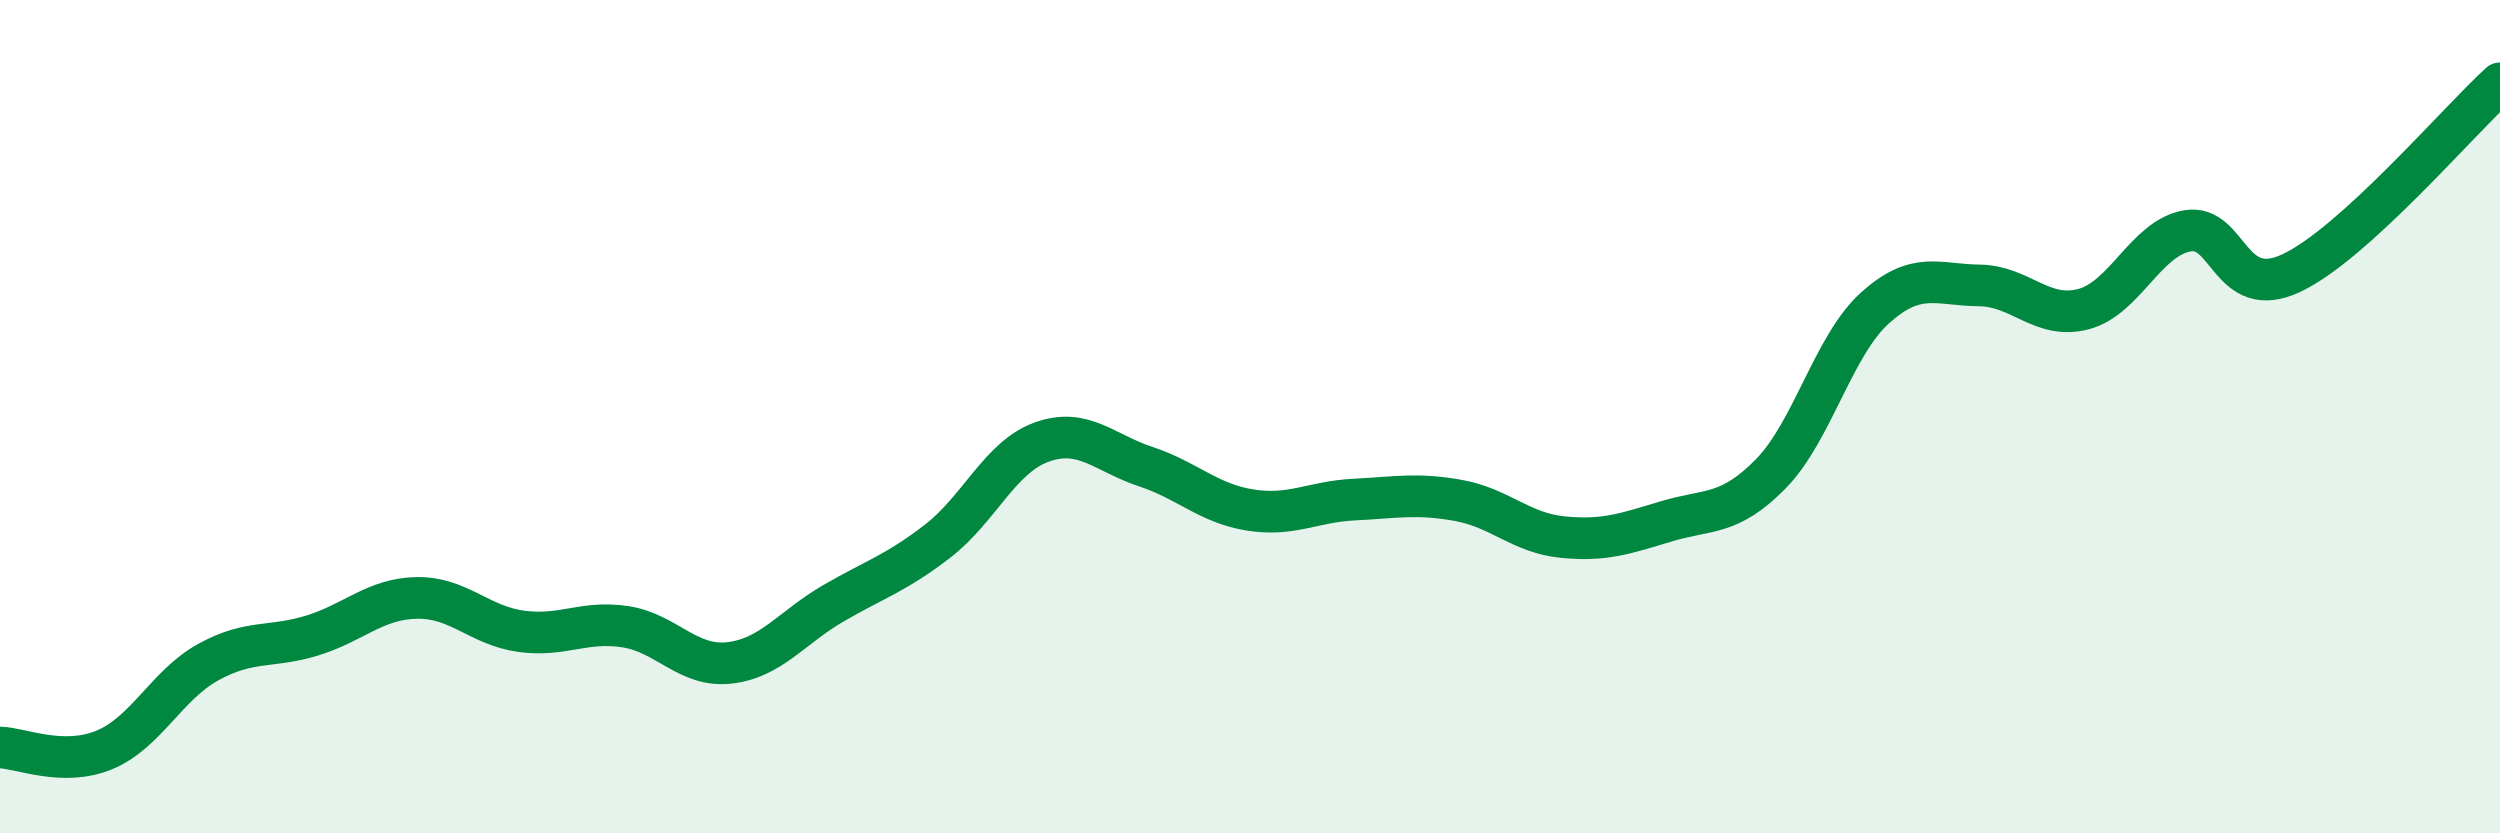
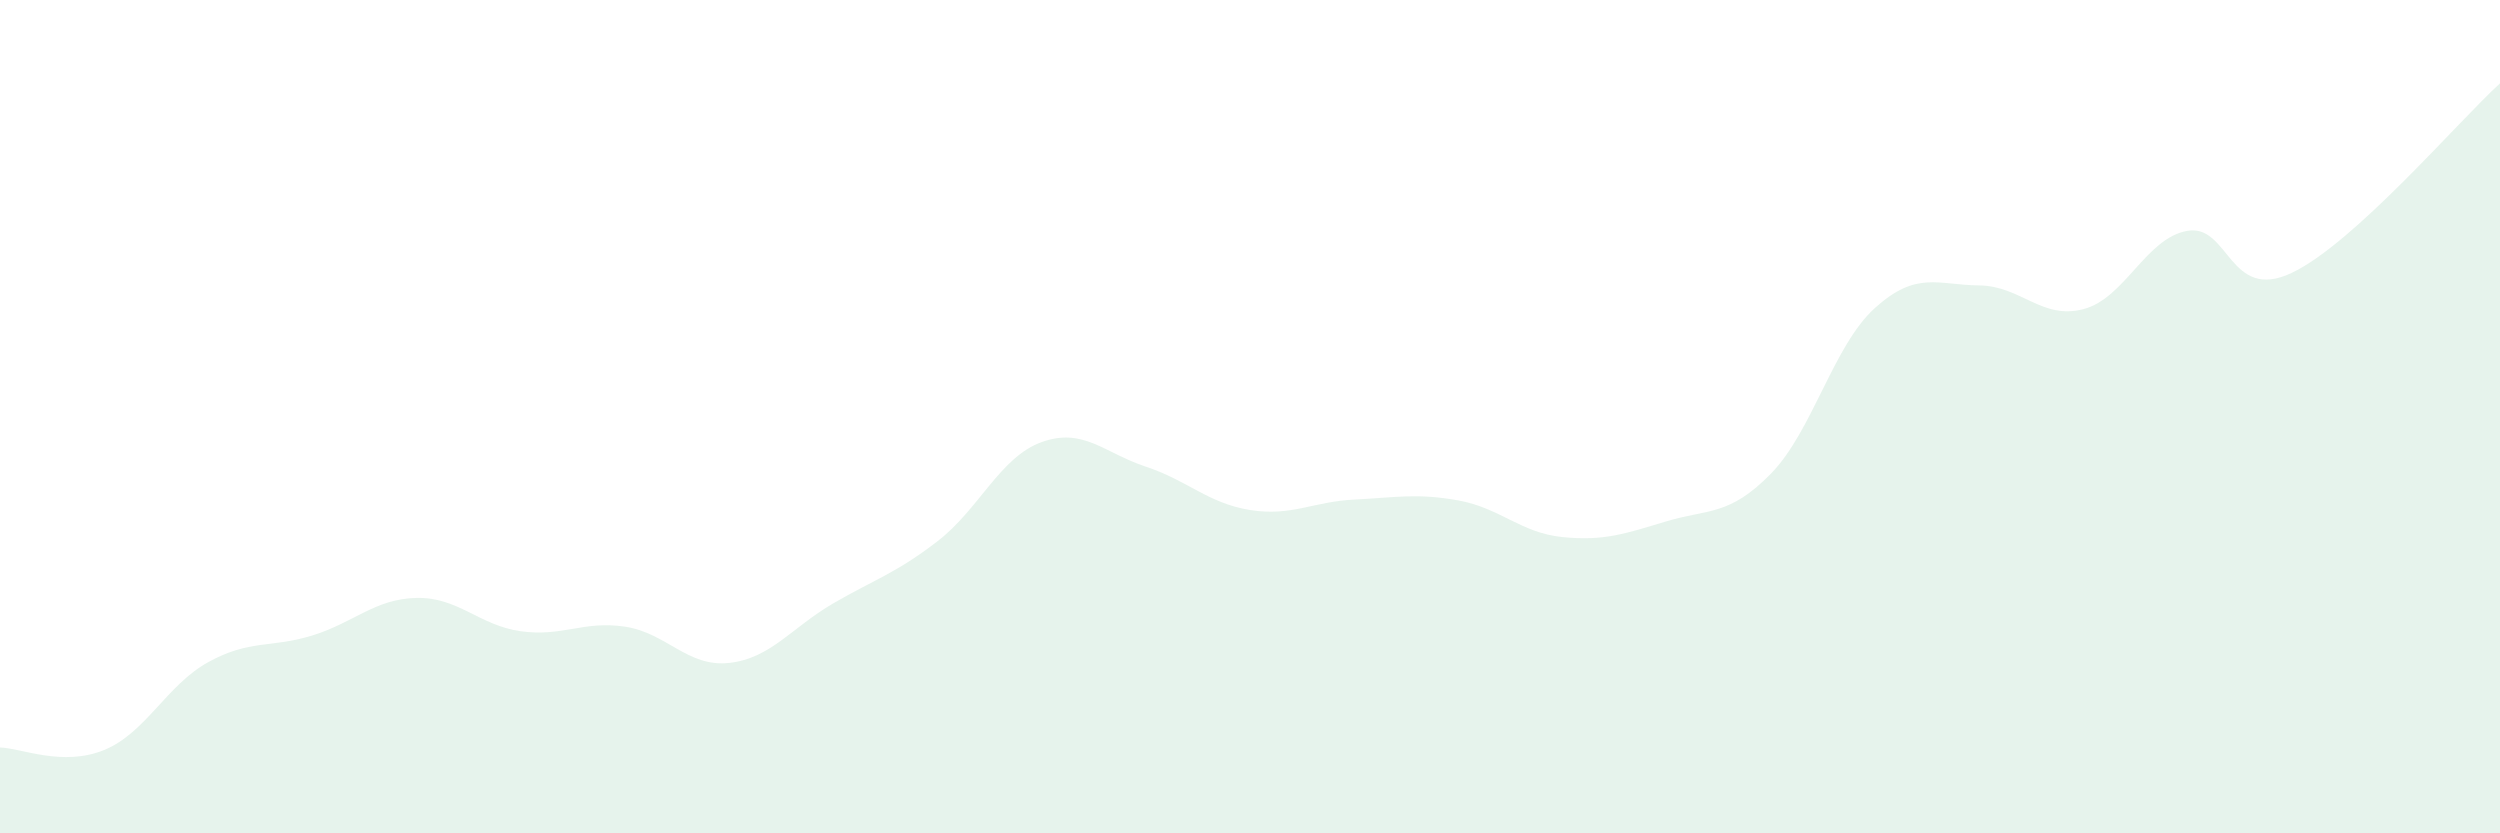
<svg xmlns="http://www.w3.org/2000/svg" width="60" height="20" viewBox="0 0 60 20">
  <path d="M 0,17.94 C 0.5,17.95 1.5,18.41 2.5,18 C 3.5,17.59 4,16.44 5,15.89 C 6,15.34 6.5,15.56 7.5,15.25 C 8.5,14.94 9,14.37 10,14.35 C 11,14.33 11.5,15.01 12.5,15.15 C 13.5,15.29 14,14.89 15,15.04 C 16,15.19 16.5,16.02 17.5,15.91 C 18.5,15.8 19,15.06 20,14.48 C 21,13.9 21.5,13.76 22.5,12.99 C 23.5,12.22 24,10.97 25,10.61 C 26,10.25 26.5,10.87 27.5,11.2 C 28.5,11.53 29,12.08 30,12.24 C 31,12.4 31.5,12.04 32.5,11.99 C 33.5,11.94 34,11.83 35,12.01 C 36,12.19 36.5,12.79 37.5,12.89 C 38.5,12.99 39,12.81 40,12.51 C 41,12.21 41.5,12.39 42.5,11.37 C 43.5,10.35 44,8.29 45,7.39 C 46,6.49 46.5,6.84 47.5,6.85 C 48.5,6.86 49,7.68 50,7.42 C 51,7.16 51.5,5.71 52.5,5.54 C 53.5,5.37 53.5,7.26 55,6.55 C 56.5,5.84 59,2.91 60,2L60 20L0 20Z" fill="#008740" opacity="0.1" stroke-linecap="round" stroke-linejoin="round" />
-   <path d="M 0,17.94 C 0.5,17.95 1.5,18.41 2.5,18 C 3.5,17.59 4,16.44 5,15.89 C 6,15.34 6.5,15.56 7.5,15.25 C 8.5,14.94 9,14.37 10,14.35 C 11,14.33 11.5,15.01 12.5,15.15 C 13.5,15.29 14,14.89 15,15.04 C 16,15.19 16.5,16.02 17.5,15.91 C 18.5,15.8 19,15.06 20,14.48 C 21,13.9 21.5,13.76 22.5,12.99 C 23.5,12.22 24,10.97 25,10.61 C 26,10.25 26.5,10.87 27.5,11.2 C 28.5,11.53 29,12.08 30,12.24 C 31,12.4 31.5,12.04 32.5,11.99 C 33.5,11.94 34,11.83 35,12.01 C 36,12.19 36.5,12.79 37.5,12.89 C 38.5,12.99 39,12.81 40,12.51 C 41,12.21 41.5,12.39 42.5,11.37 C 43.5,10.35 44,8.29 45,7.39 C 46,6.49 46.5,6.84 47.5,6.85 C 48.5,6.86 49,7.68 50,7.42 C 51,7.16 51.5,5.71 52.5,5.54 C 53.5,5.37 53.5,7.26 55,6.55 C 56.5,5.84 59,2.91 60,2" stroke="#008740" stroke-width="1" fill="none" stroke-linecap="round" stroke-linejoin="round" />
</svg>